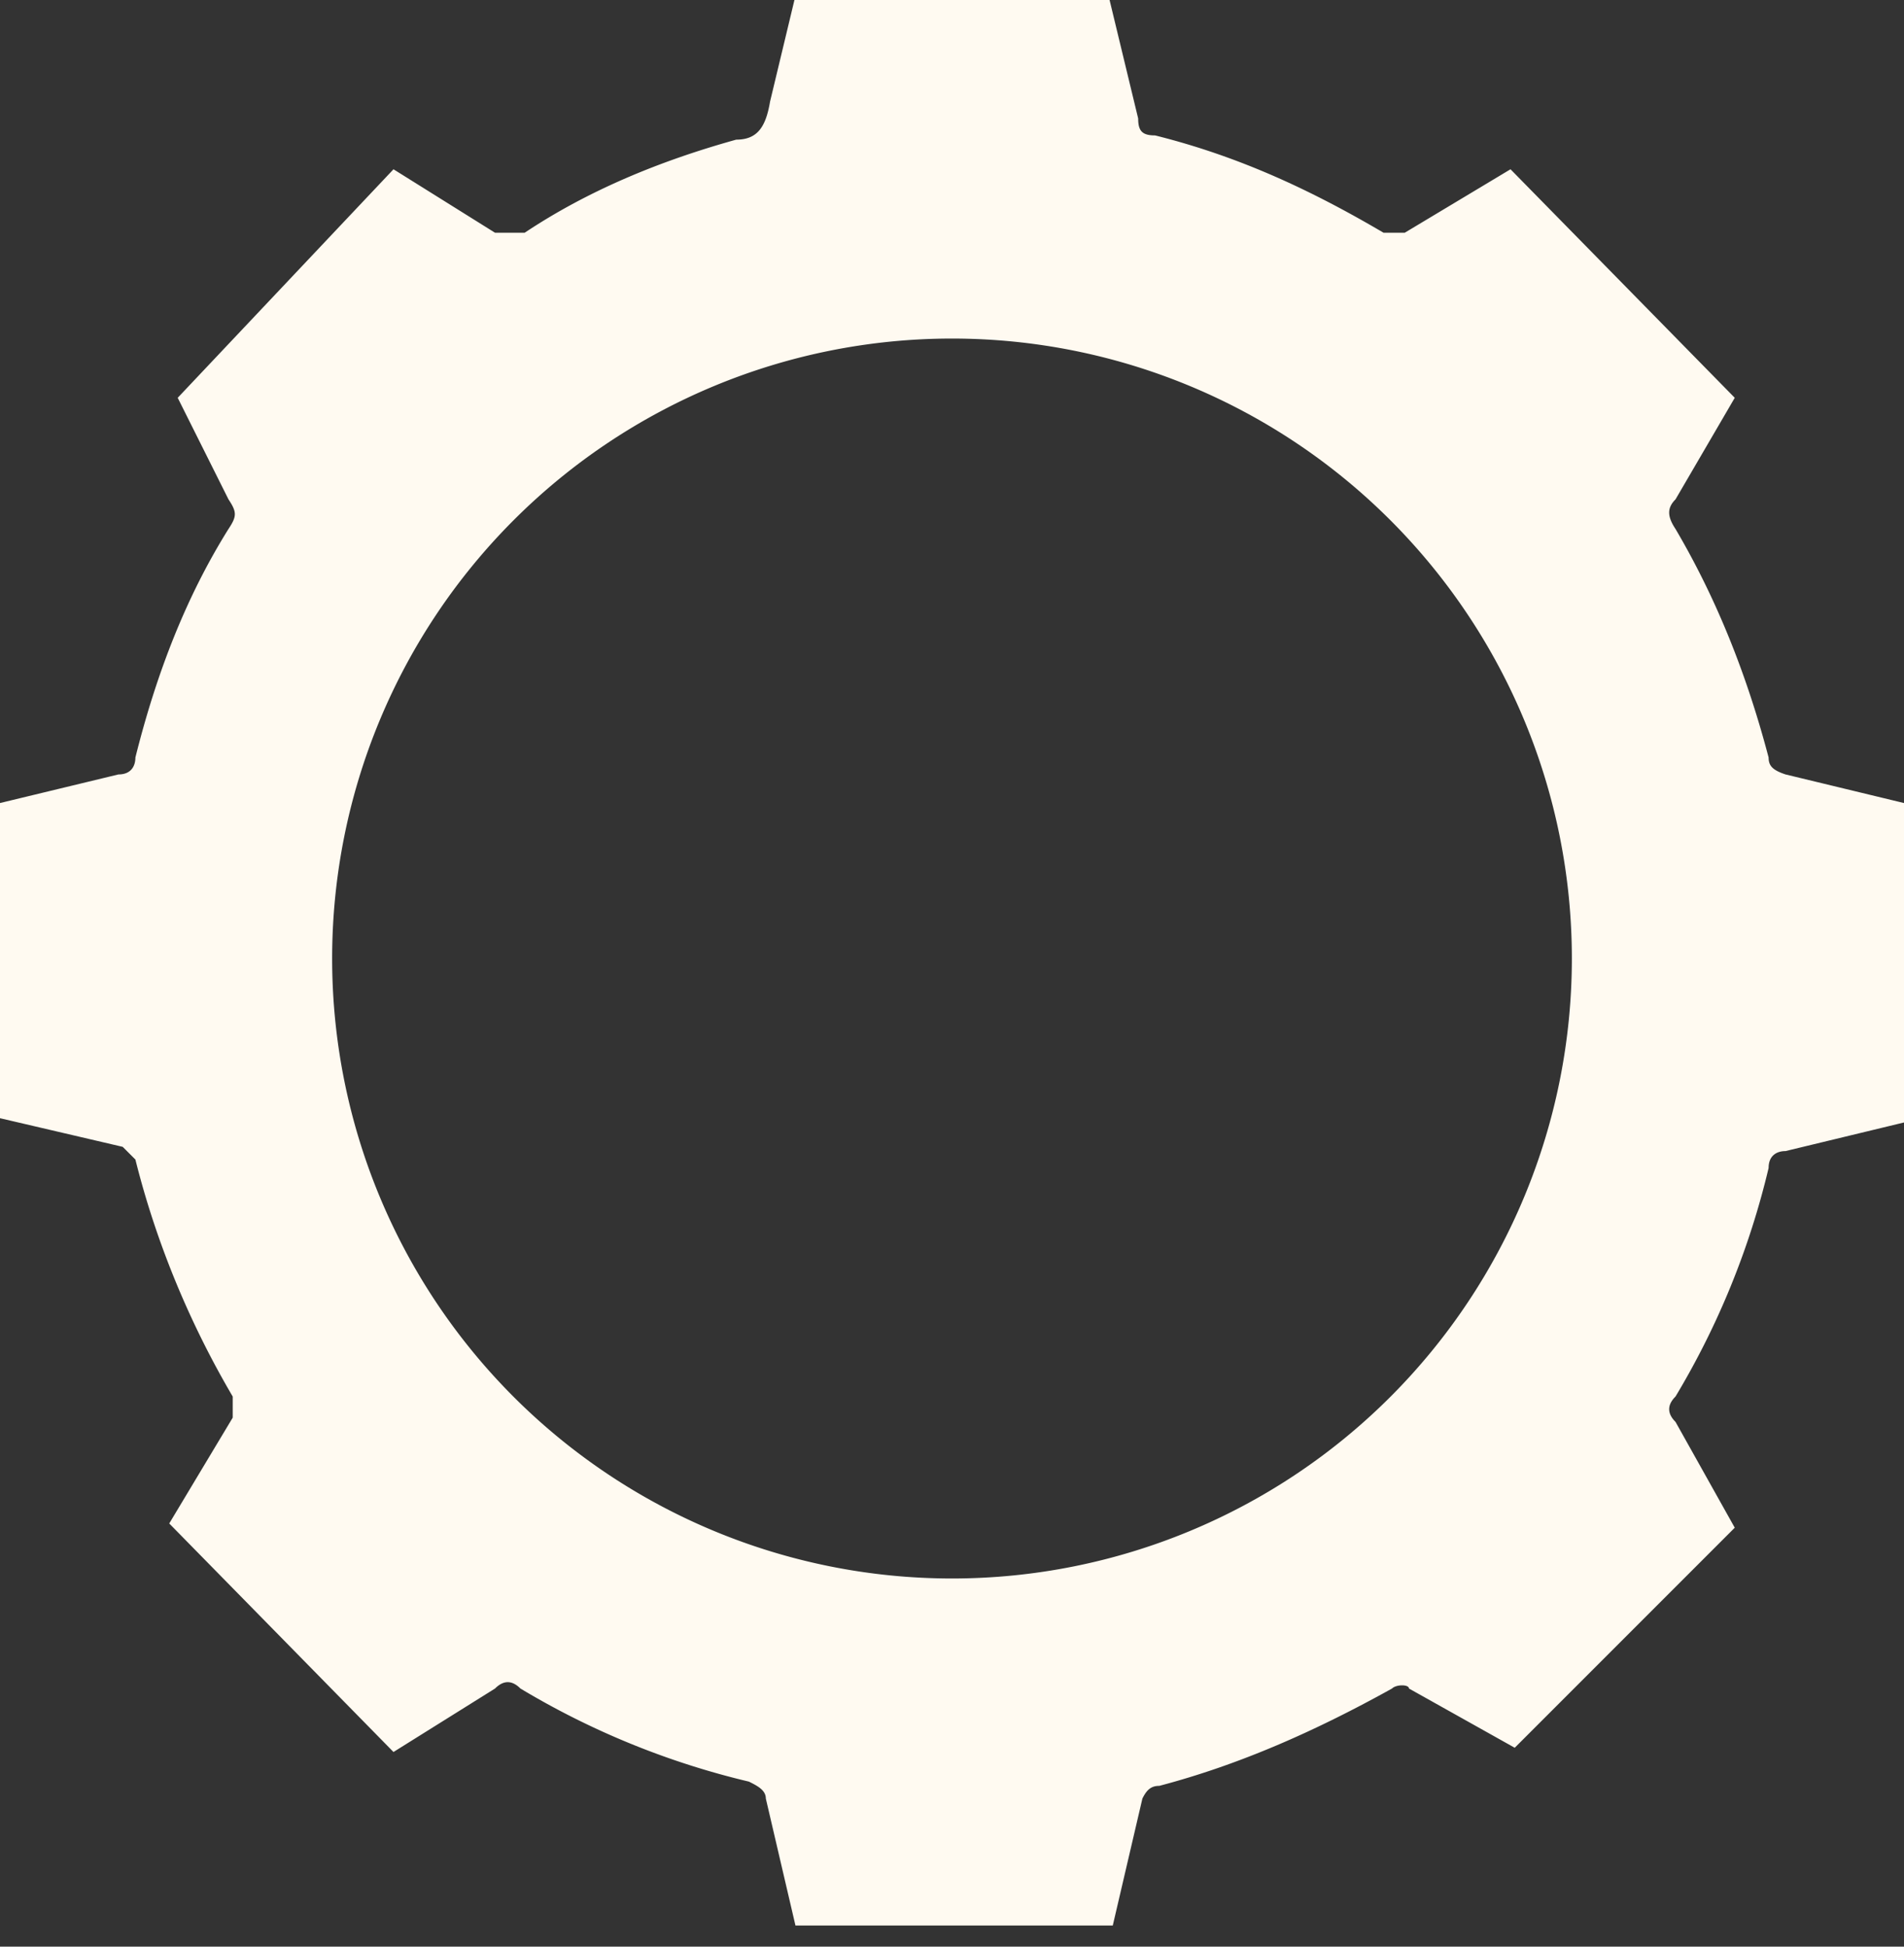
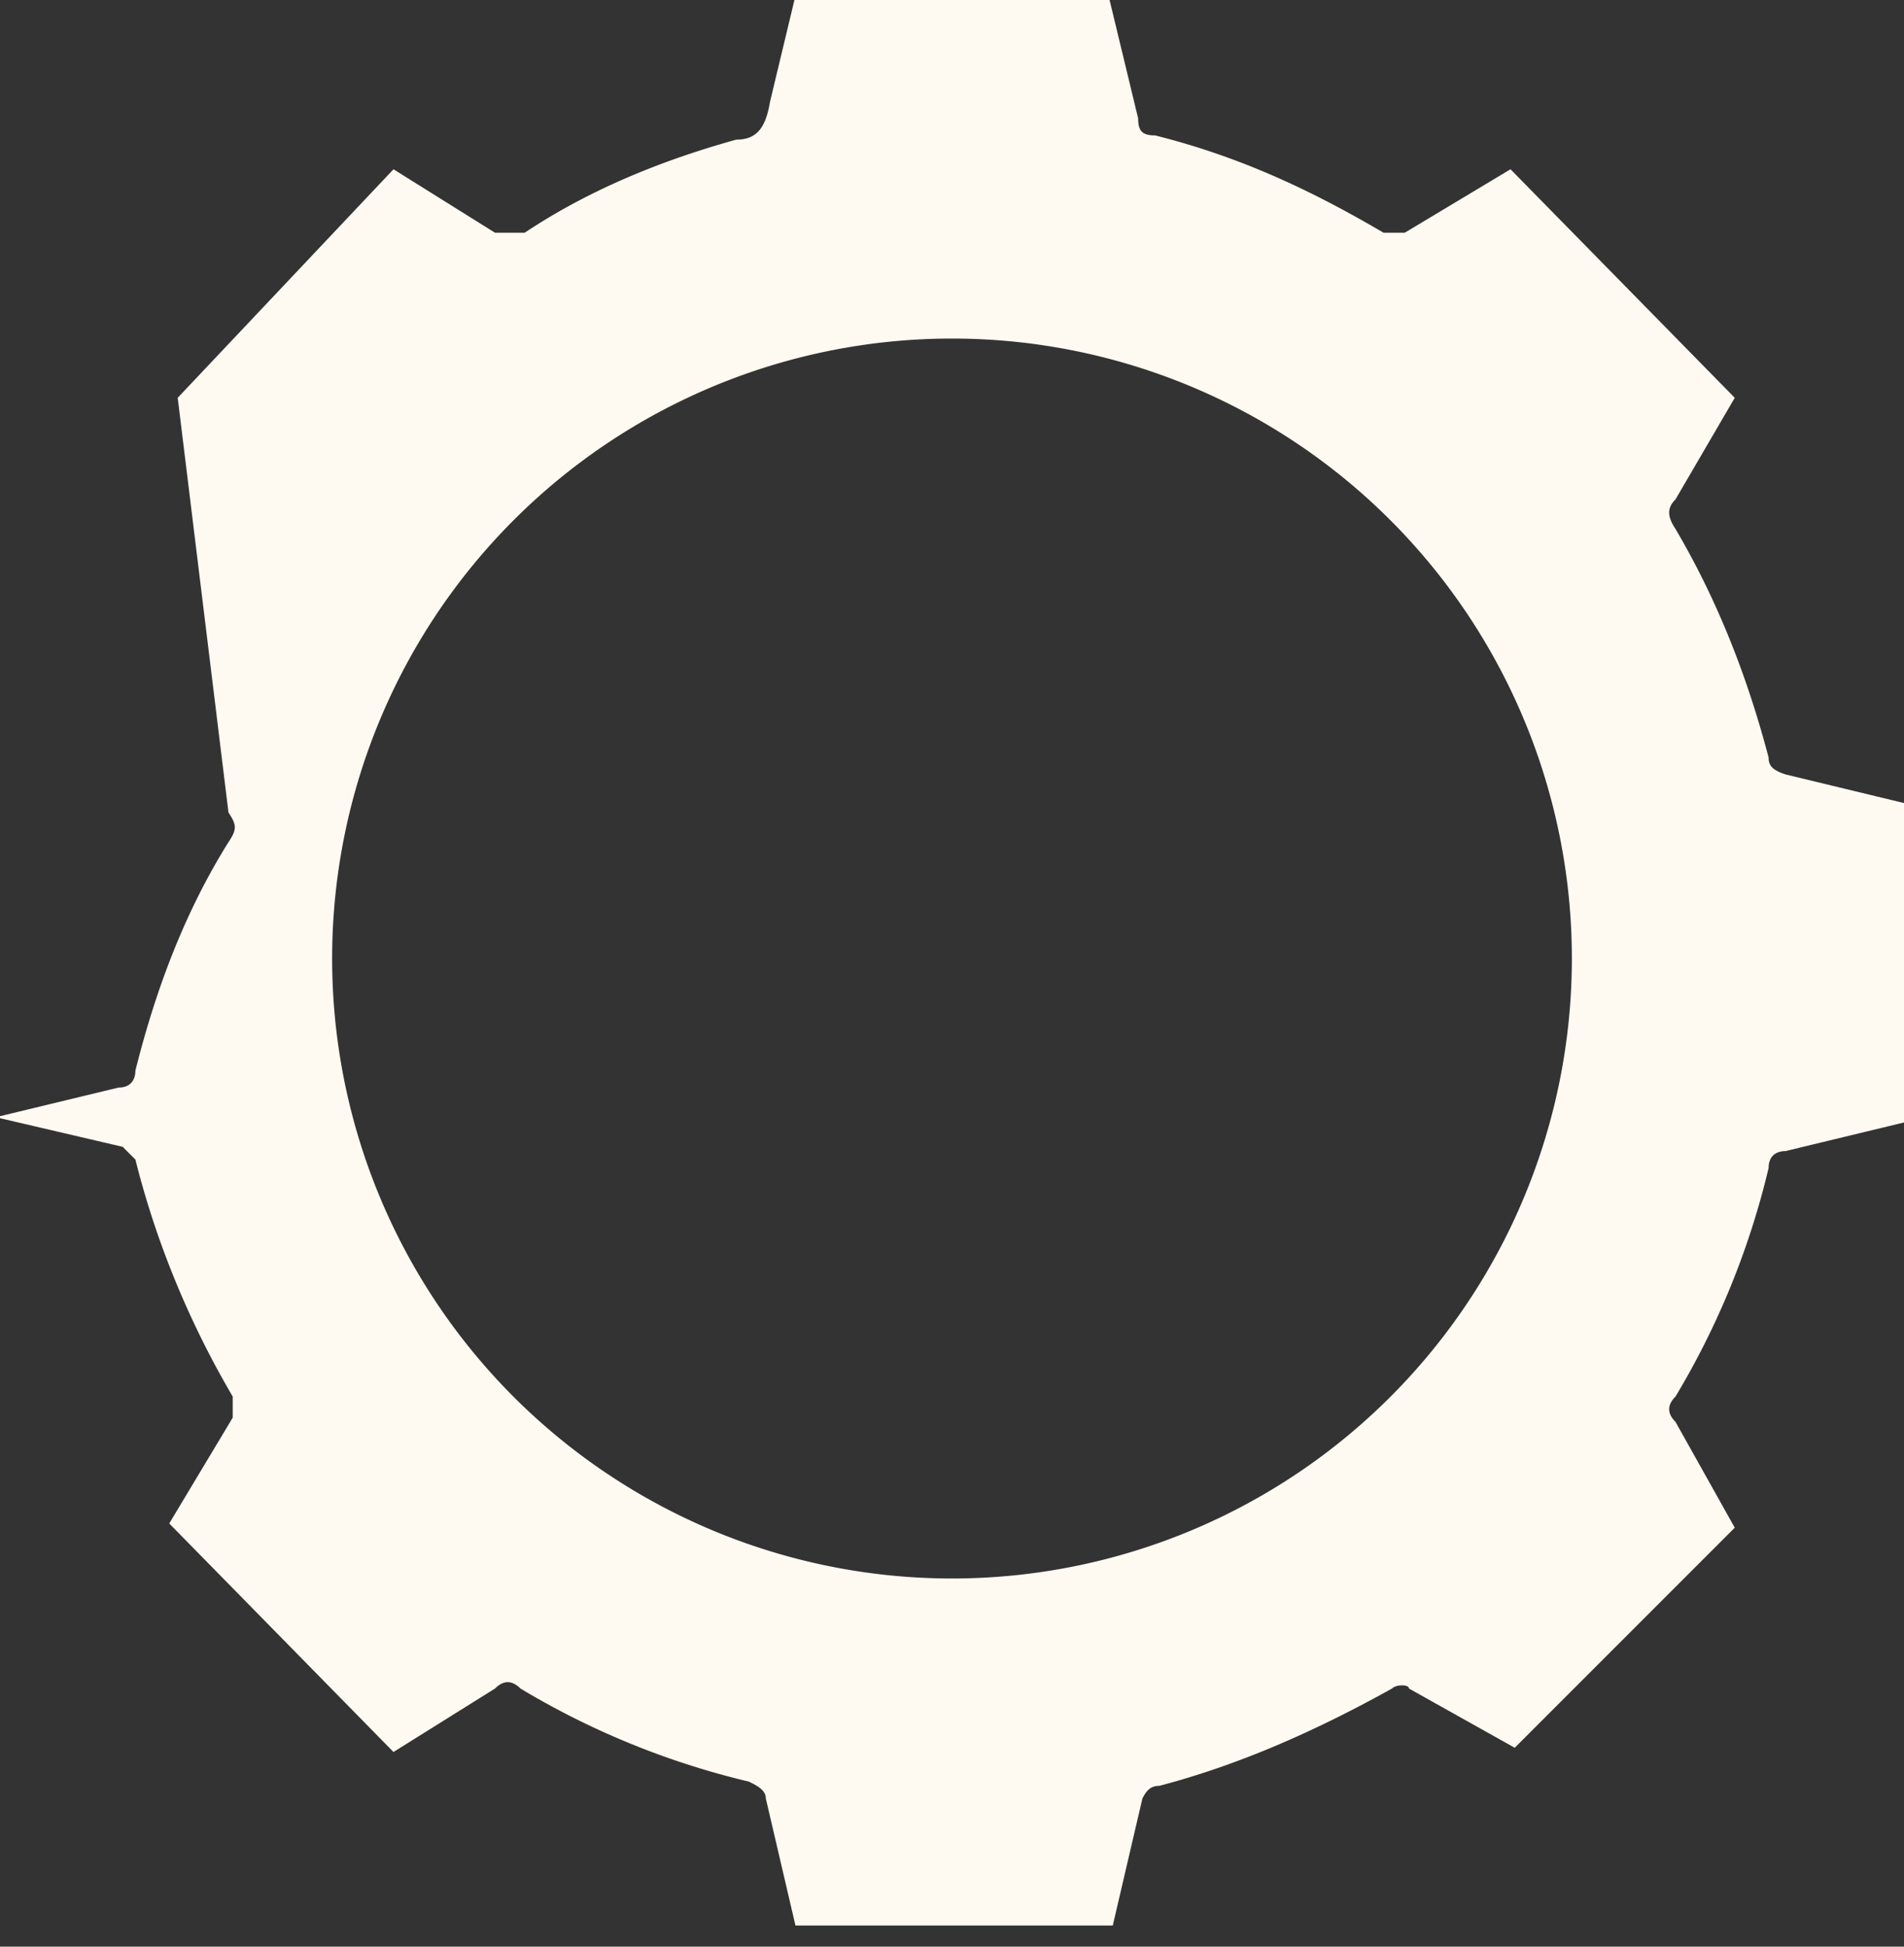
<svg xmlns="http://www.w3.org/2000/svg" width="45" height="46" fill="none">
  <rect width="100%" height="100%" fill="#333333" stroke="none" />
-   <path d="M26.2 45.5h-7.4l-.7-3c0-.2-.2-.3-.4-.4a19 19 0 0 1-5.4-2.2c-.2-.2-.4-.2-.6 0l-2.4 1.5L4 36l1.5-2.5V33c-1-1.7-1.8-3.6-2.3-5.6l-.3-.3-3-.7V19l2.9-.7c.3 0 .4-.2.4-.4.5-2 1.2-3.8 2.2-5.4.2-.3.2-.4 0-.7L4.2 9.4 9.3 4l2.4 1.5h.7c1.5-1 3.2-1.7 5-2.2.5 0 .7-.3.8-.9l.6-2.5h7.4l.7 2.9c0 .3.1.4.4.4 2 .5 3.7 1.3 5.4 2.3h.5l2.5-1.5L41 9.4l-1.4 2.4c-.2.2-.2.4 0 .7 1 1.7 1.7 3.5 2.2 5.4 0 .2.1.3.4.4l2.9.7v7.5l-2.9.7c-.2 0-.4.1-.4.4a19 19 0 0 1-2.2 5.4c-.2.2-.2.4 0 .6l1.4 2.5-5.2 5.2-2.5-1.4c0-.1-.3-.1-.4 0-1.8 1-3.6 1.8-5.5 2.3-.2 0-.3.1-.4.3l-.7 3ZM22.5 8a14.6 14.6 0 0 0 0 29.3 14.6 14.6 0 0 0 0-29.3Z" fill="#FFFAF1" />
+   <path d="M26.2 45.5h-7.4l-.7-3c0-.2-.2-.3-.4-.4a19 19 0 0 1-5.4-2.2c-.2-.2-.4-.2-.6 0l-2.4 1.5L4 36l1.5-2.5V33c-1-1.7-1.8-3.6-2.3-5.6l-.3-.3-3-.7l2.9-.7c.3 0 .4-.2.4-.4.5-2 1.2-3.8 2.2-5.4.2-.3.2-.4 0-.7L4.2 9.4 9.3 4l2.4 1.5h.7c1.5-1 3.2-1.7 5-2.2.5 0 .7-.3.8-.9l.6-2.5h7.4l.7 2.9c0 .3.1.4.4.4 2 .5 3.7 1.3 5.4 2.3h.5l2.5-1.5L41 9.4l-1.4 2.4c-.2.2-.2.4 0 .7 1 1.7 1.7 3.5 2.2 5.4 0 .2.1.3.4.4l2.9.7v7.5l-2.9.7c-.2 0-.4.1-.4.4a19 19 0 0 1-2.2 5.4c-.2.2-.2.4 0 .6l1.4 2.5-5.2 5.2-2.5-1.4c0-.1-.3-.1-.4 0-1.8 1-3.6 1.8-5.5 2.3-.2 0-.3.1-.4.3l-.7 3ZM22.5 8a14.6 14.6 0 0 0 0 29.3 14.6 14.6 0 0 0 0-29.3Z" fill="#FFFAF1" />
</svg>